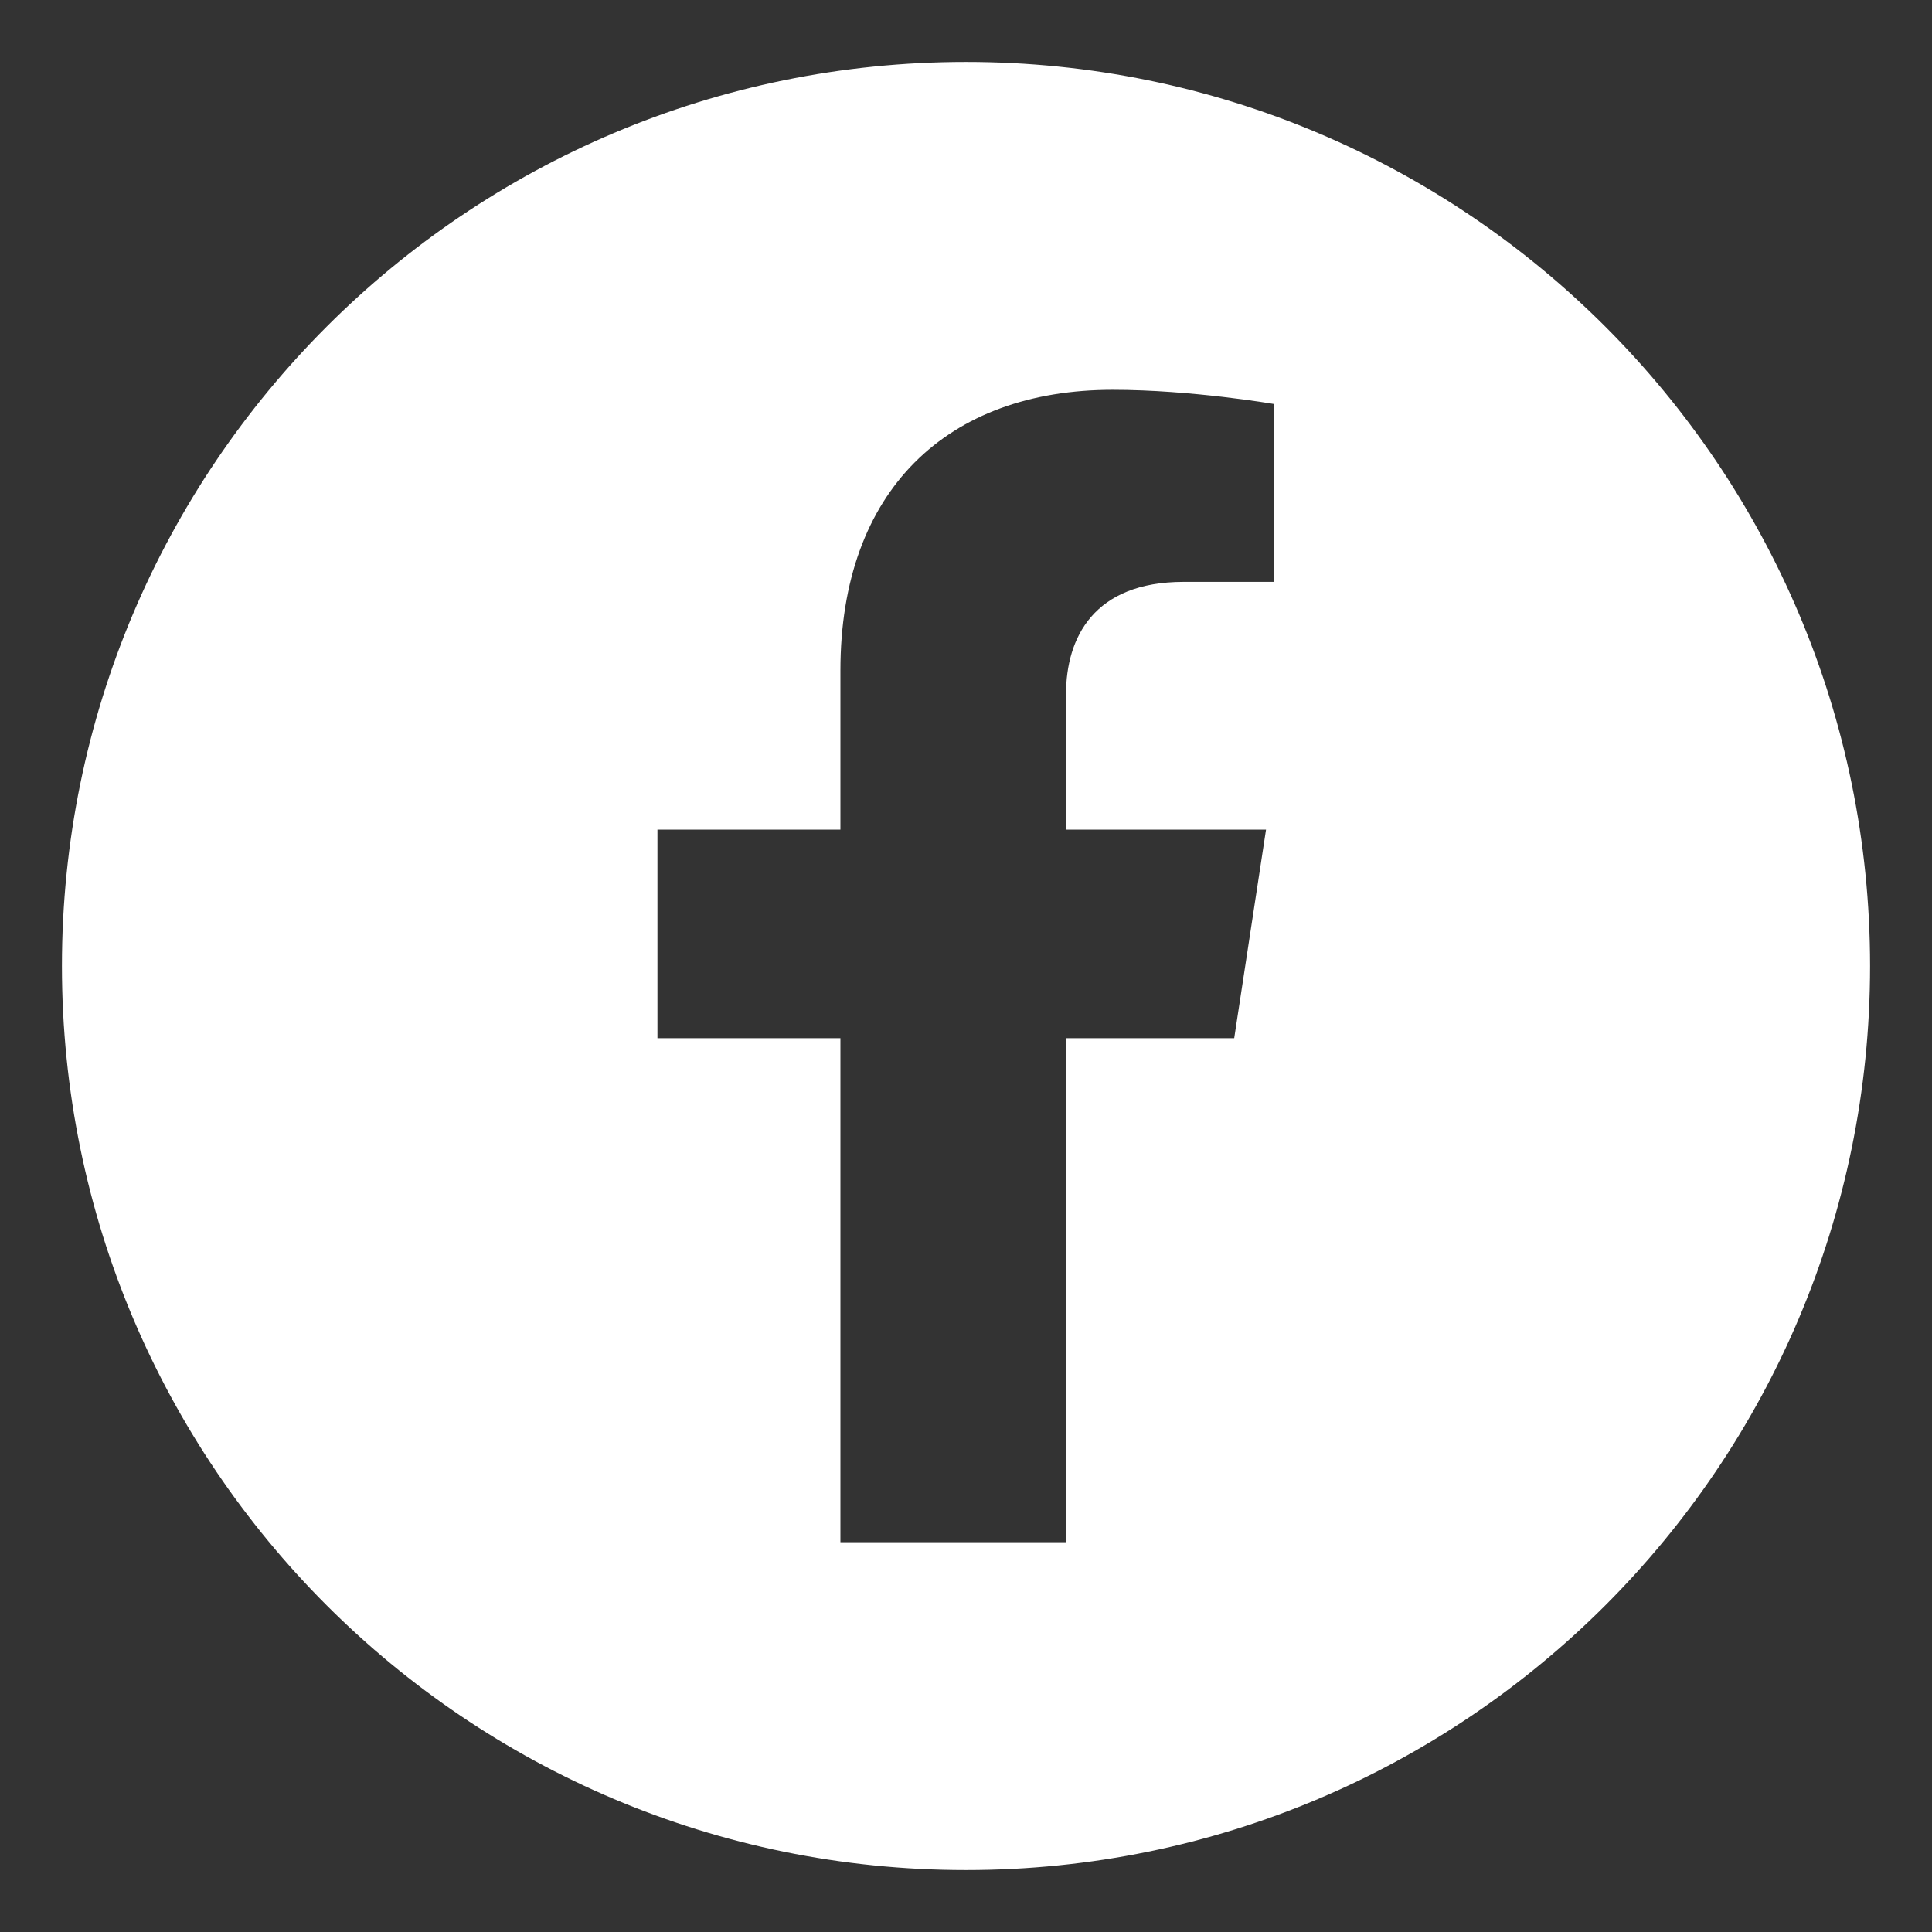
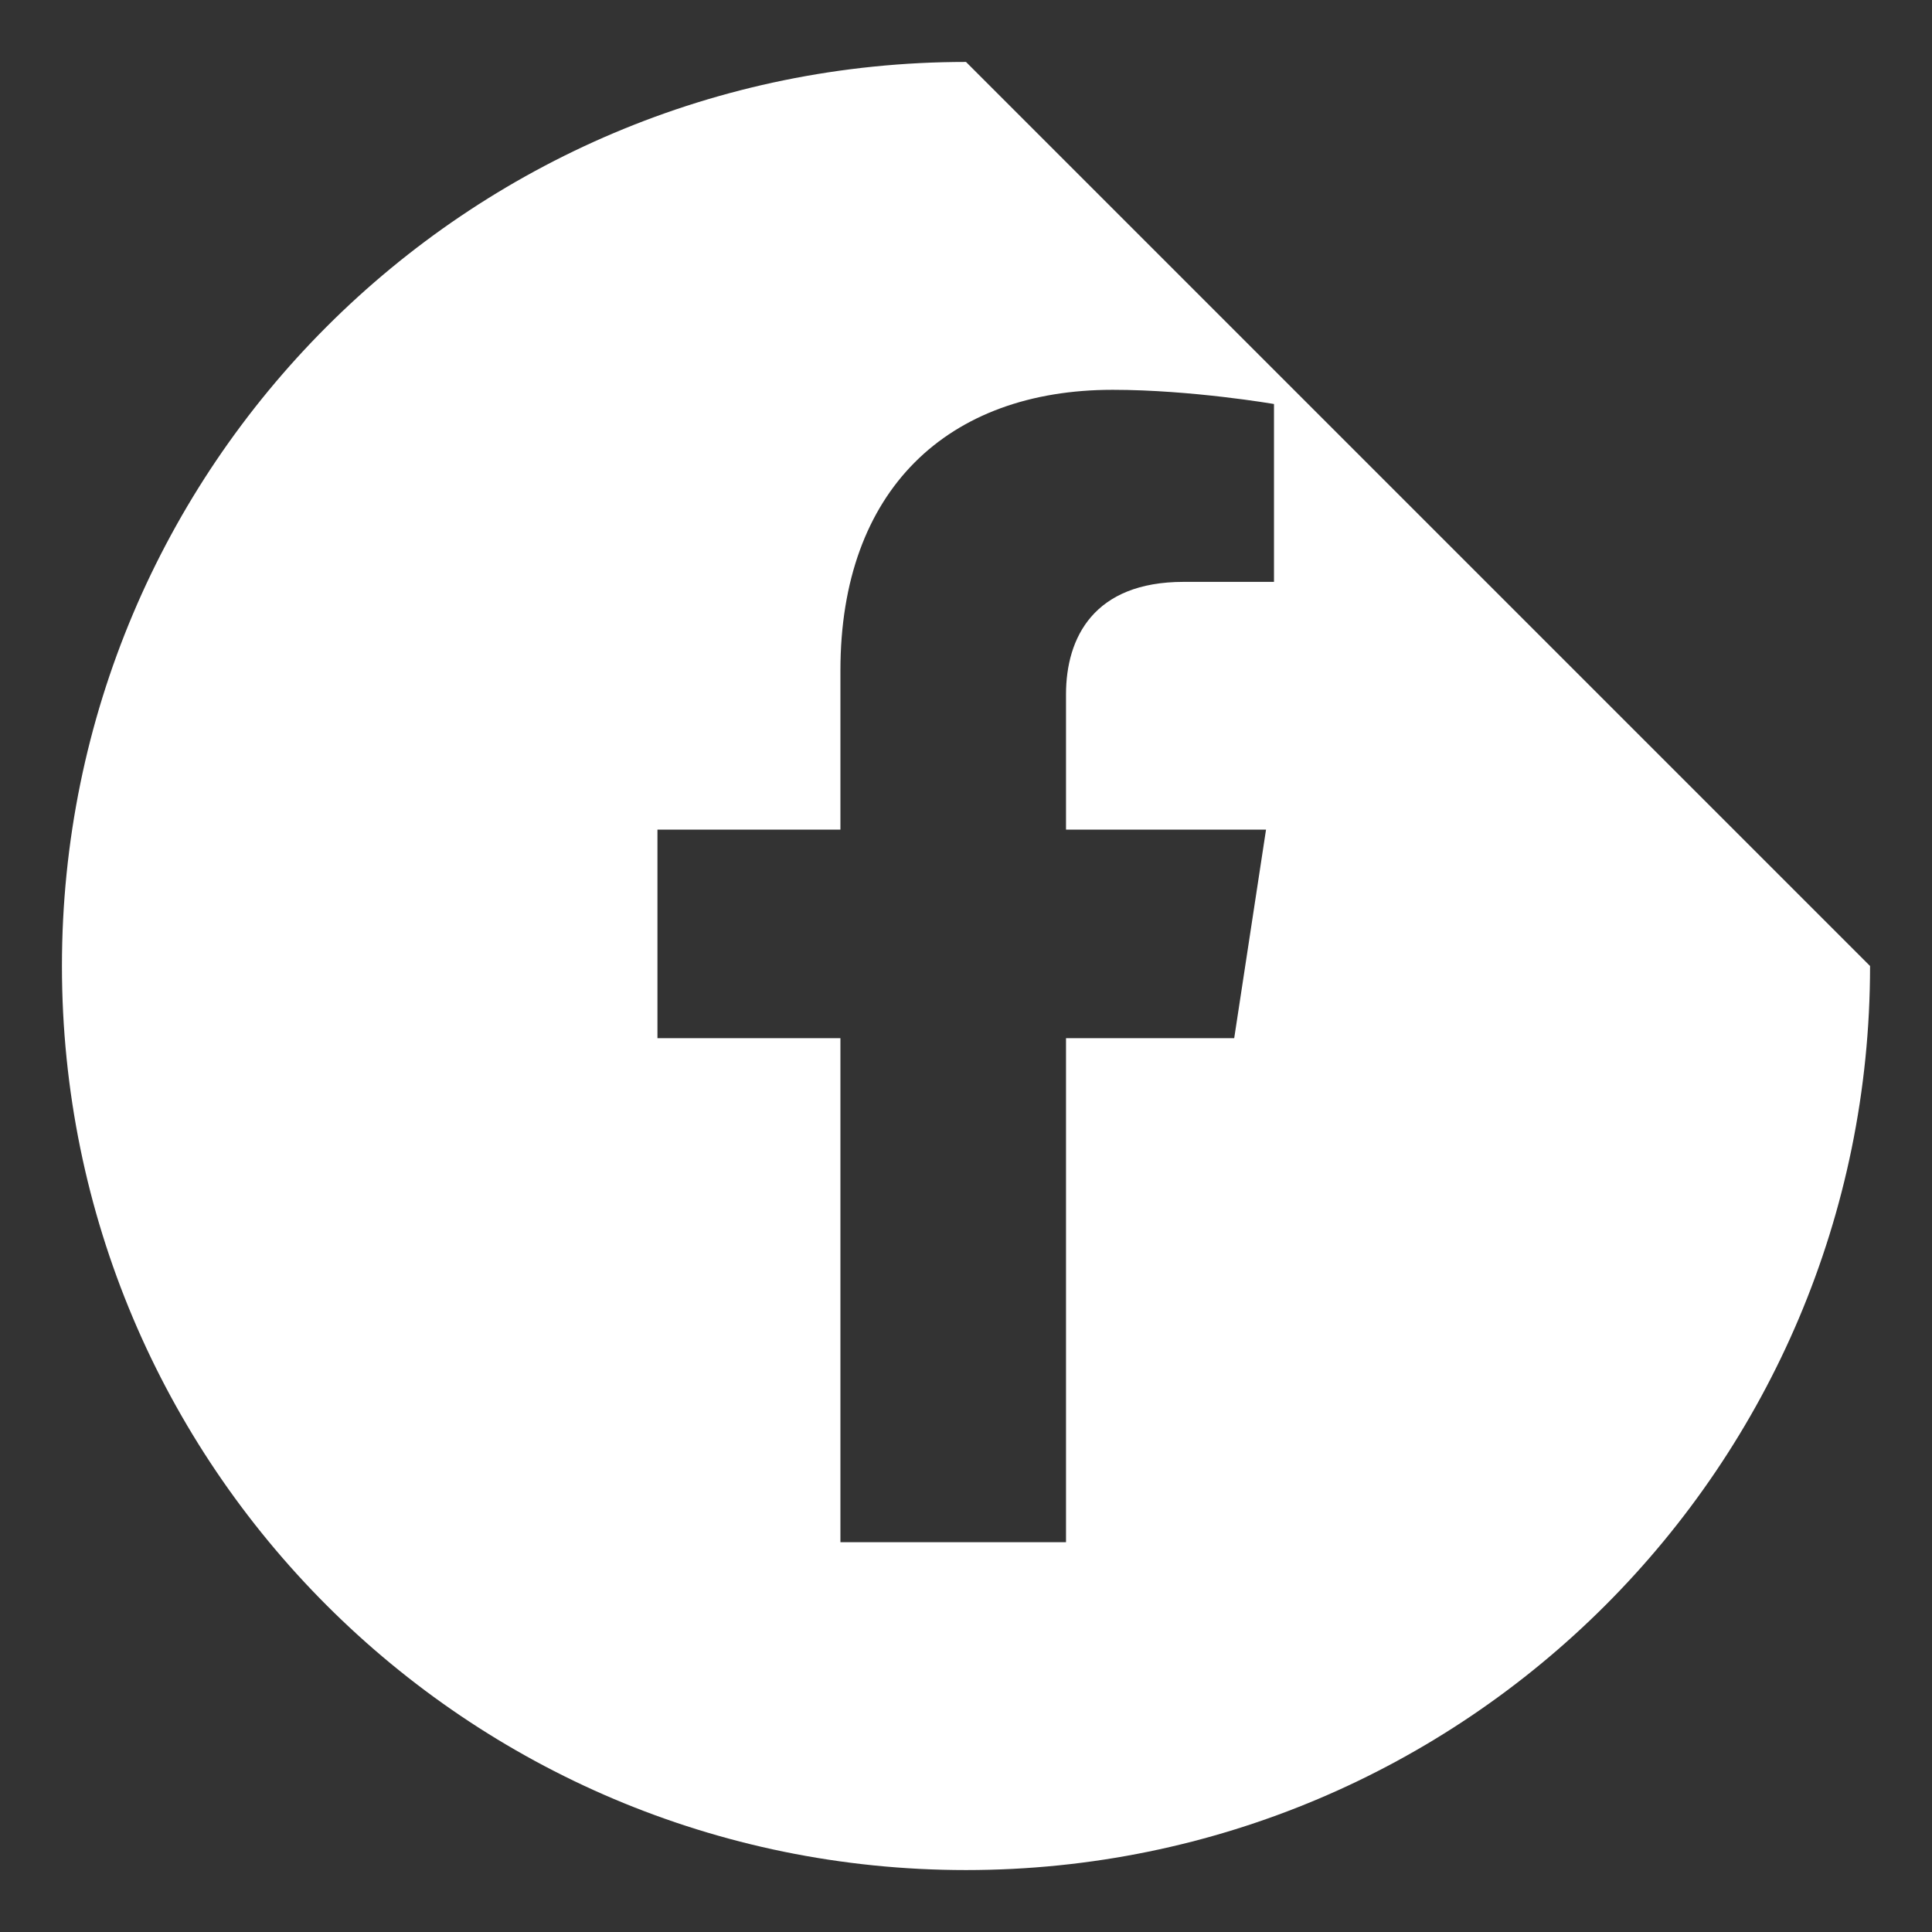
<svg xmlns="http://www.w3.org/2000/svg" version="1.1" x="0px" y="0px" viewBox="0 0 34 34" style="enable-background:new 0 0 34 34;" xml:space="preserve">
  <rect x="0" y="0" width="34" height="34" fill="#333333" stroke="none" />
  <style type="text/css">
	.st0{fill:#FFFFFF;}
</style>
  <g id="BACKGROUND">
</g>
  <g id="ELEMENTS">
-     <path class="st0" d="M17,1.09C8.21,1.09,1.09,8.21,1.09,17c0,8.79,7.12,15.91,15.91,15.91c8.79,0,15.91-7.12,15.91-15.91   C32.91,8.21,25.79,1.09,17,1.09z M22.43,10.24h-1.6c-1.58,0-2.07,0.98-2.07,1.98v2.38h3.52l-0.56,3.67h-2.96v8.87h-3.97v-8.87   h-3.22V14.6h3.22v-2.8c0-3.18,1.89-4.94,4.79-4.94c1.39,0,2.84,0.25,2.84,0.25V10.24z" />
+     <path class="st0" d="M17,1.09C8.21,1.09,1.09,8.21,1.09,17c0,8.79,7.12,15.91,15.91,15.91c8.79,0,15.91-7.12,15.91-15.91   z M22.43,10.24h-1.6c-1.58,0-2.07,0.98-2.07,1.98v2.38h3.52l-0.56,3.67h-2.96v8.87h-3.97v-8.87   h-3.22V14.6h3.22v-2.8c0-3.18,1.89-4.94,4.79-4.94c1.39,0,2.84,0.25,2.84,0.25V10.24z" />
  </g>
</svg>